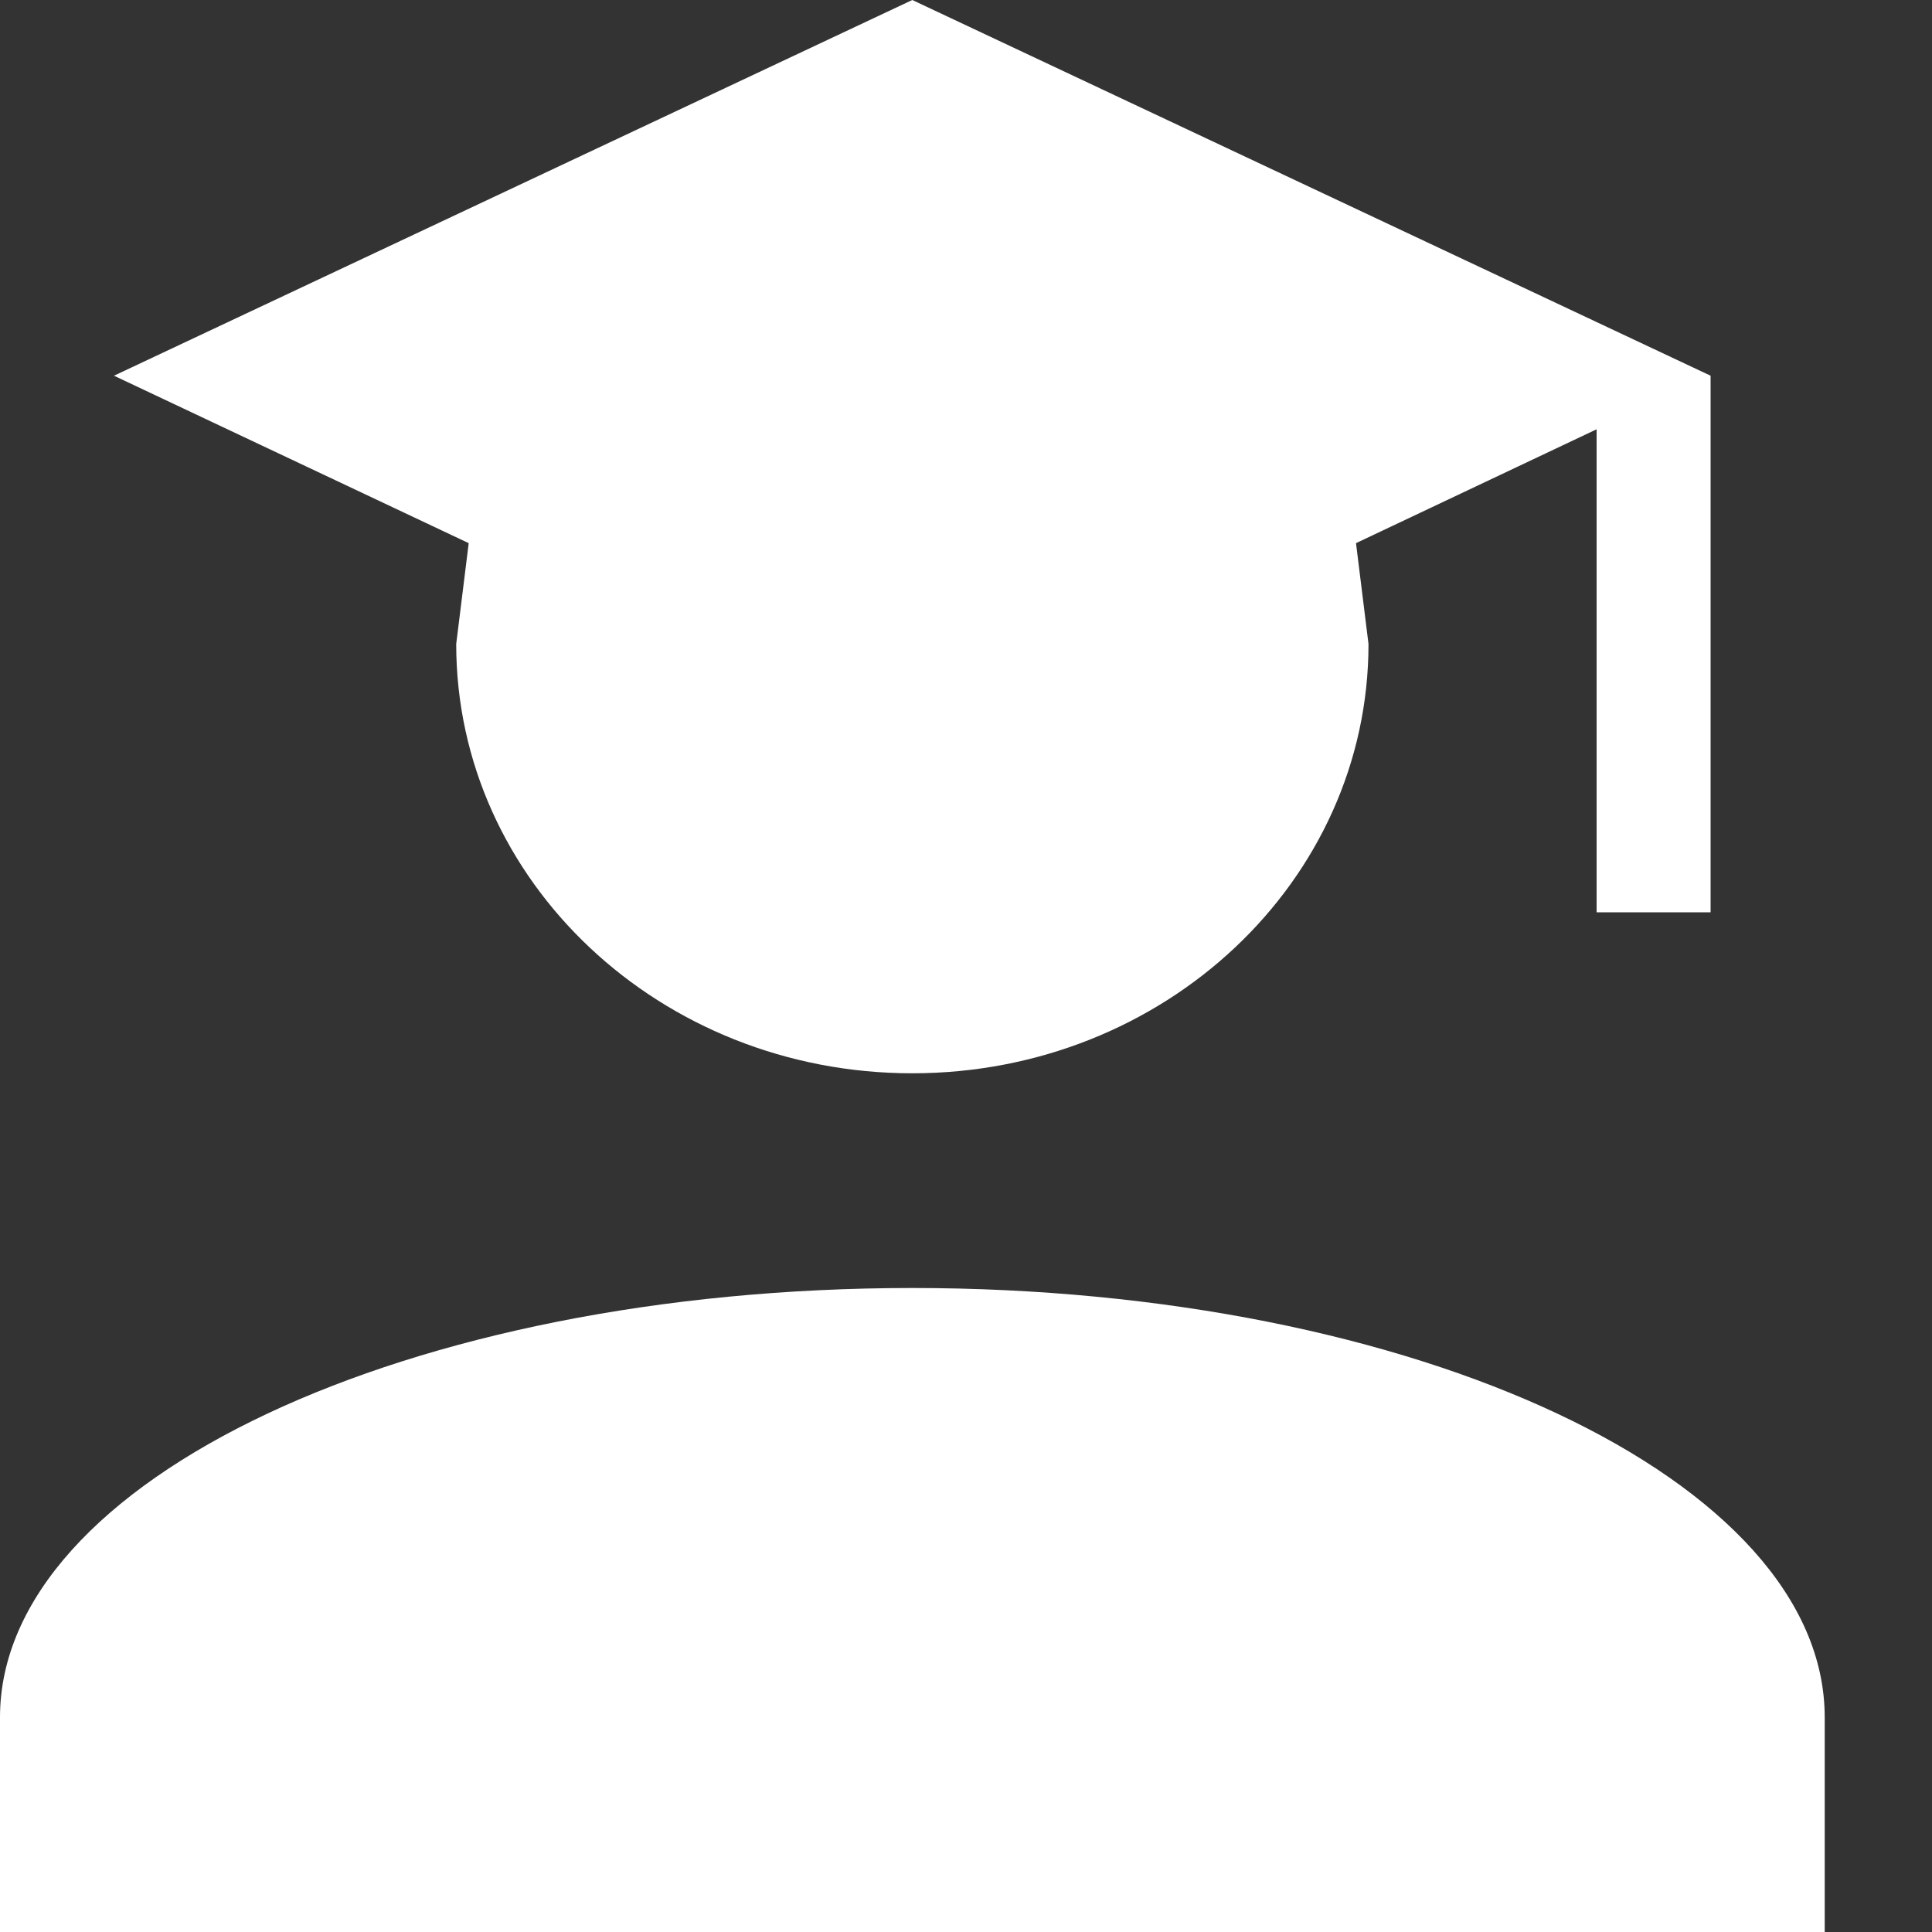
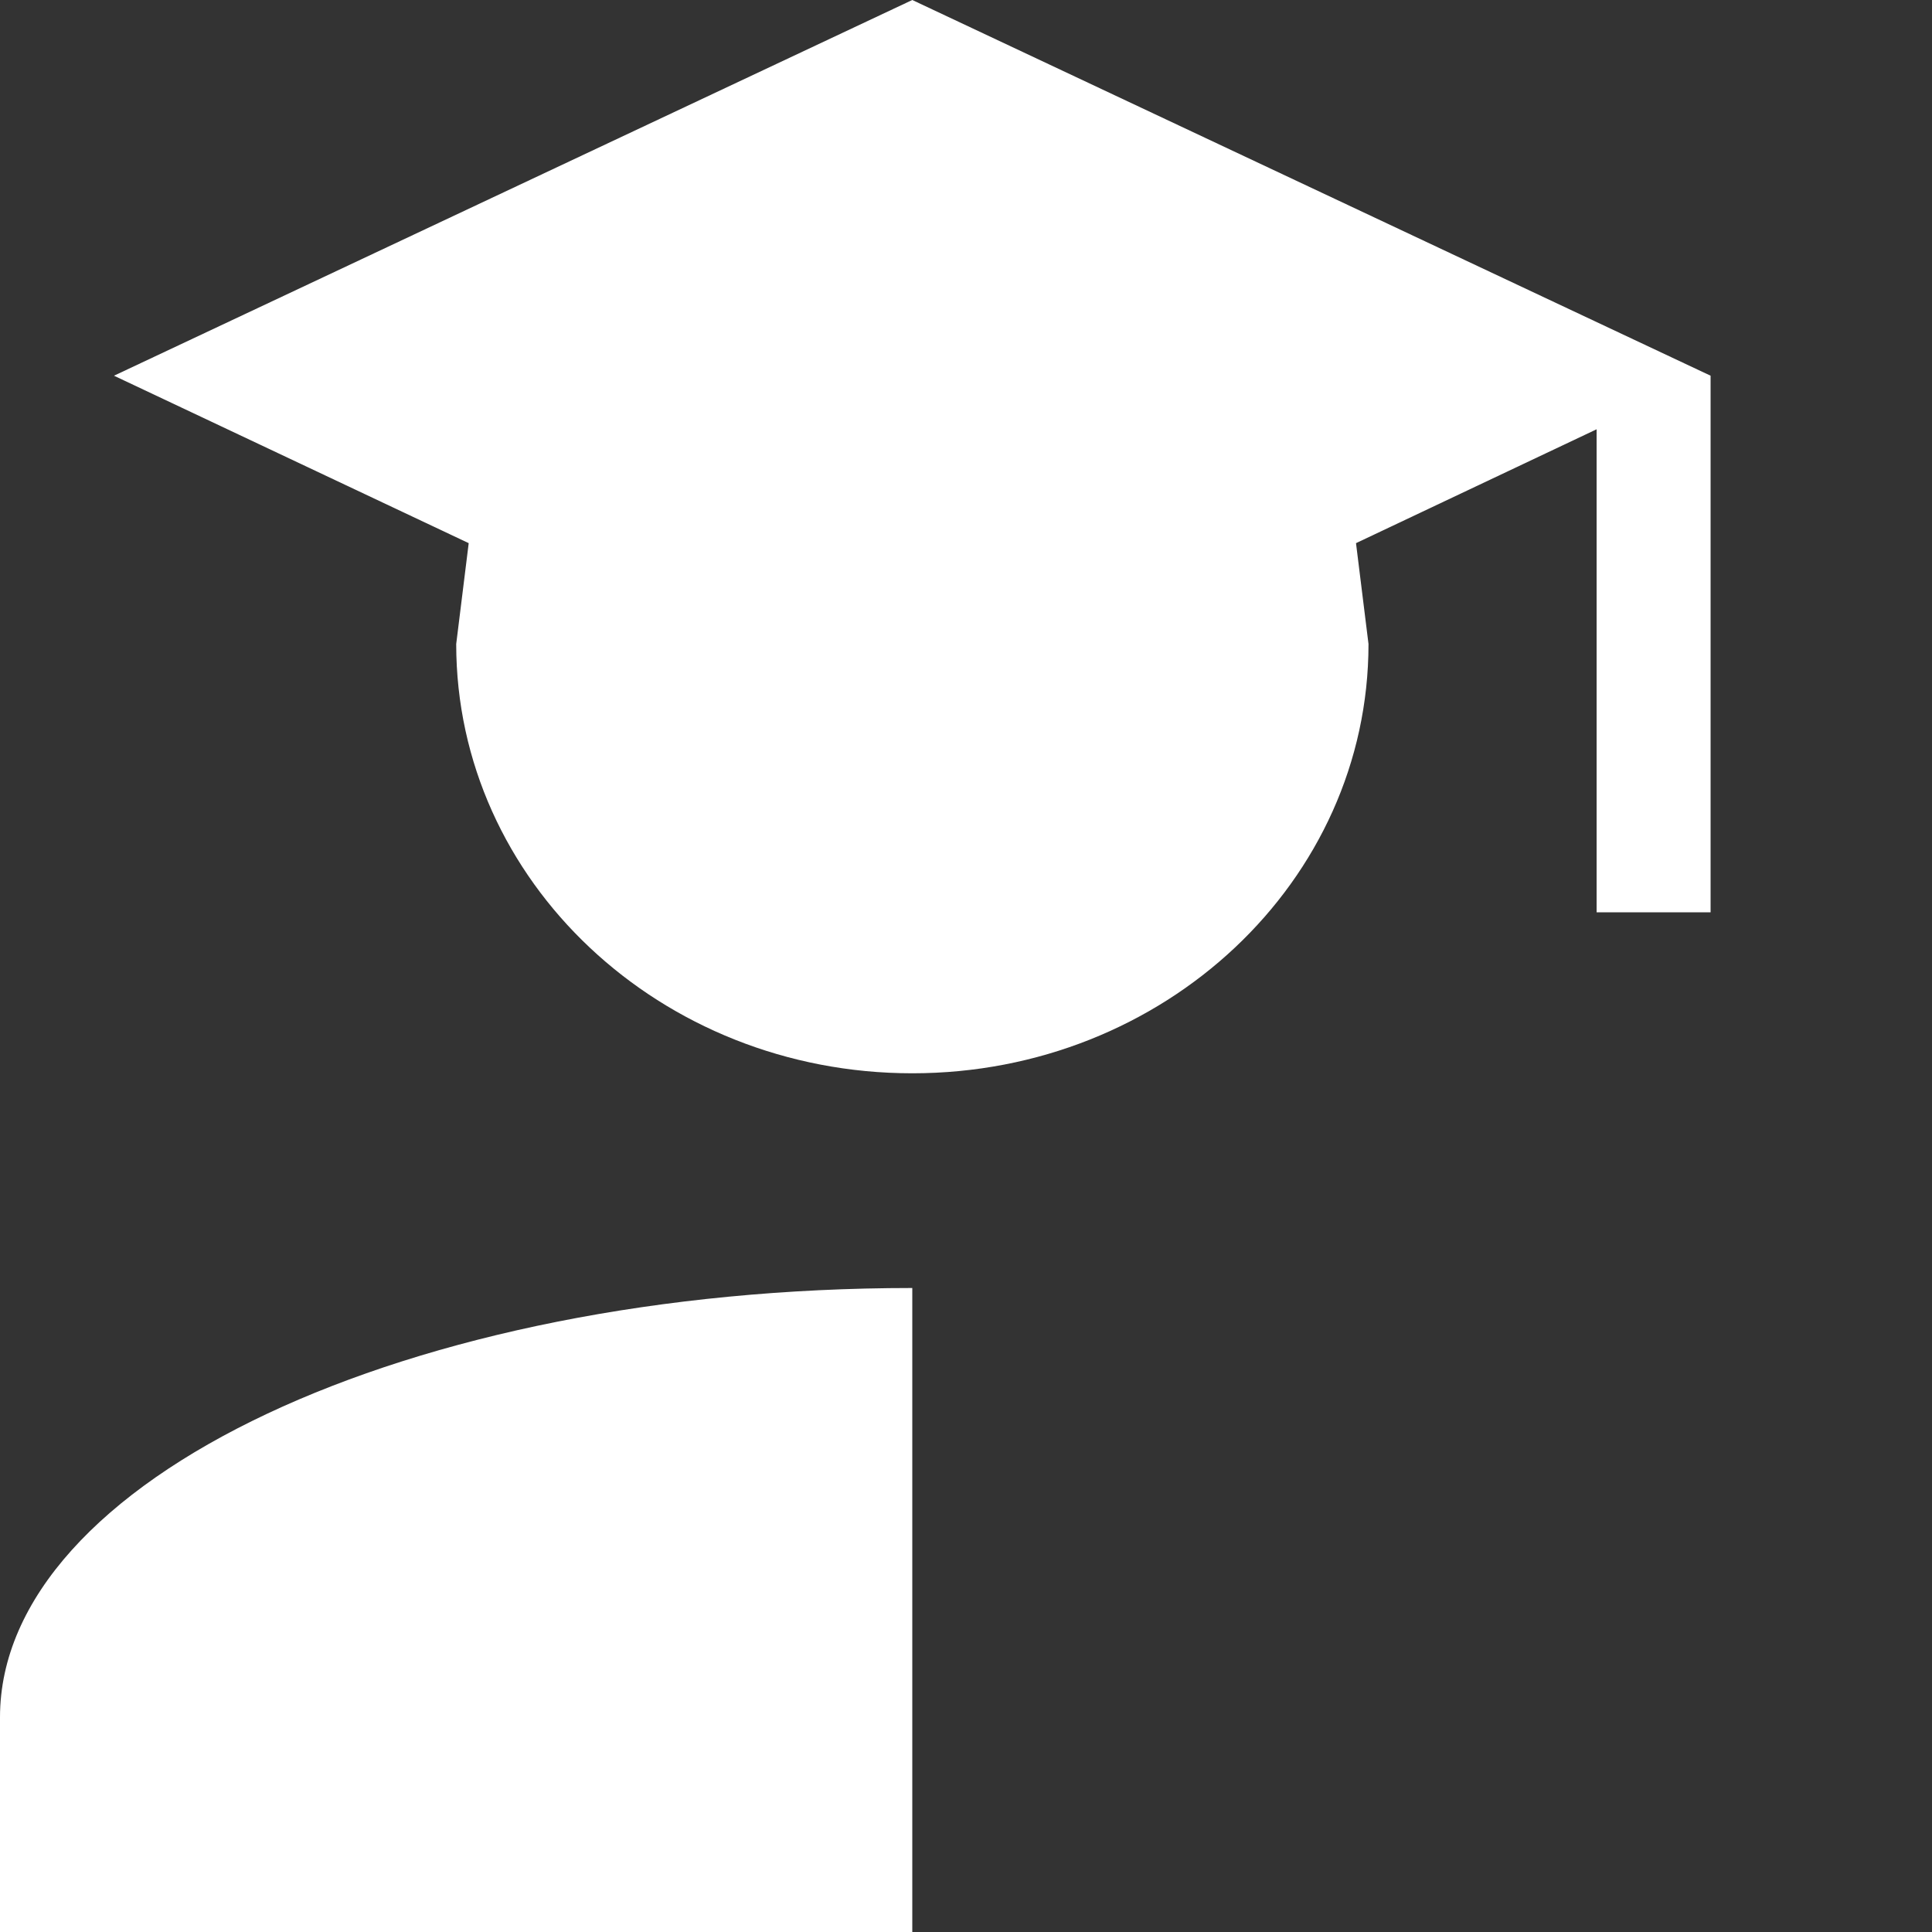
<svg xmlns="http://www.w3.org/2000/svg" width="15" height="15" viewBox="0 0 15 15" fill="none">
  <rect x="0" y="0" width="15" height="15" fill="#333333" stroke="none" />
-   <path d="M10.625 5C10.625 6.842 9.04 8.333 7.083 8.333C5.127 8.333 3.542 6.842 3.542 5L3.639 4.217L0.885 2.917L7.083 0L13.281 2.917V7.083H12.396V3.333L10.528 4.217L10.625 5ZM7.083 10C10.997 10 14.167 11.492 14.167 13.333V15H0V13.333C0 11.492 3.17 10 7.083 10Z" fill="white" />
+   <path d="M10.625 5C10.625 6.842 9.04 8.333 7.083 8.333C5.127 8.333 3.542 6.842 3.542 5L3.639 4.217L0.885 2.917L7.083 0L13.281 2.917V7.083H12.396V3.333L10.528 4.217L10.625 5ZM7.083 10V15H0V13.333C0 11.492 3.17 10 7.083 10Z" fill="white" />
</svg>